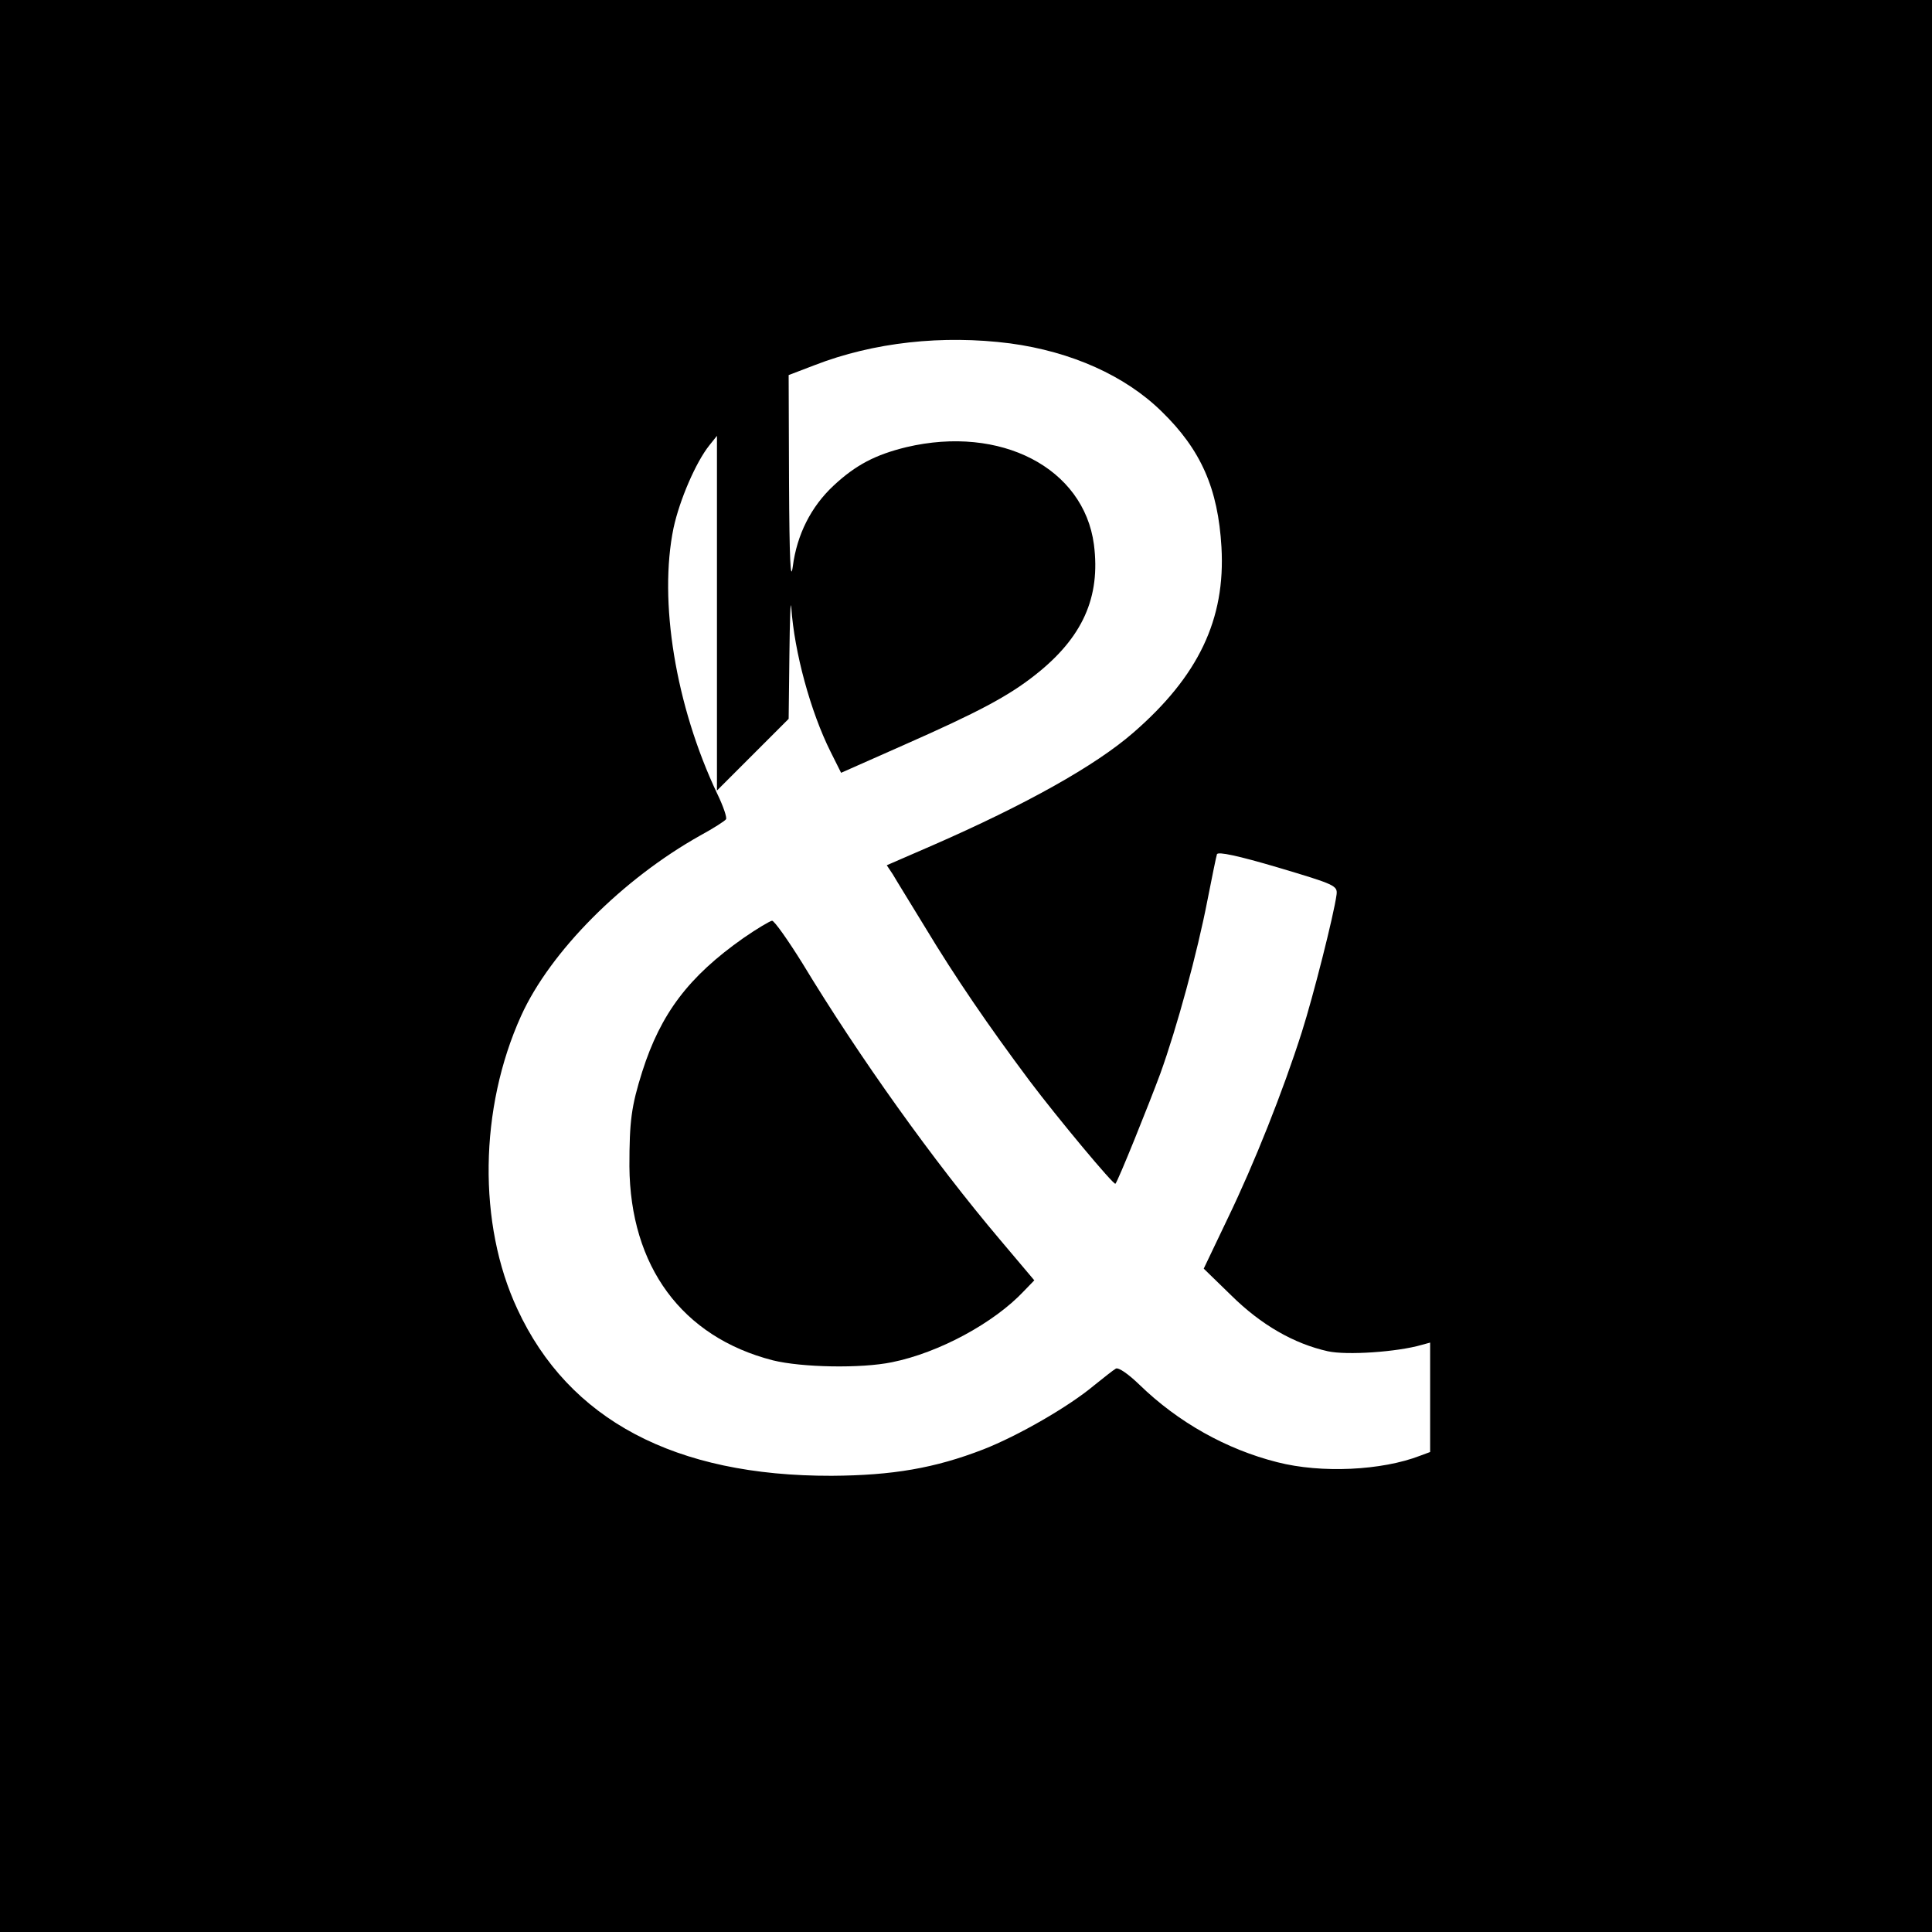
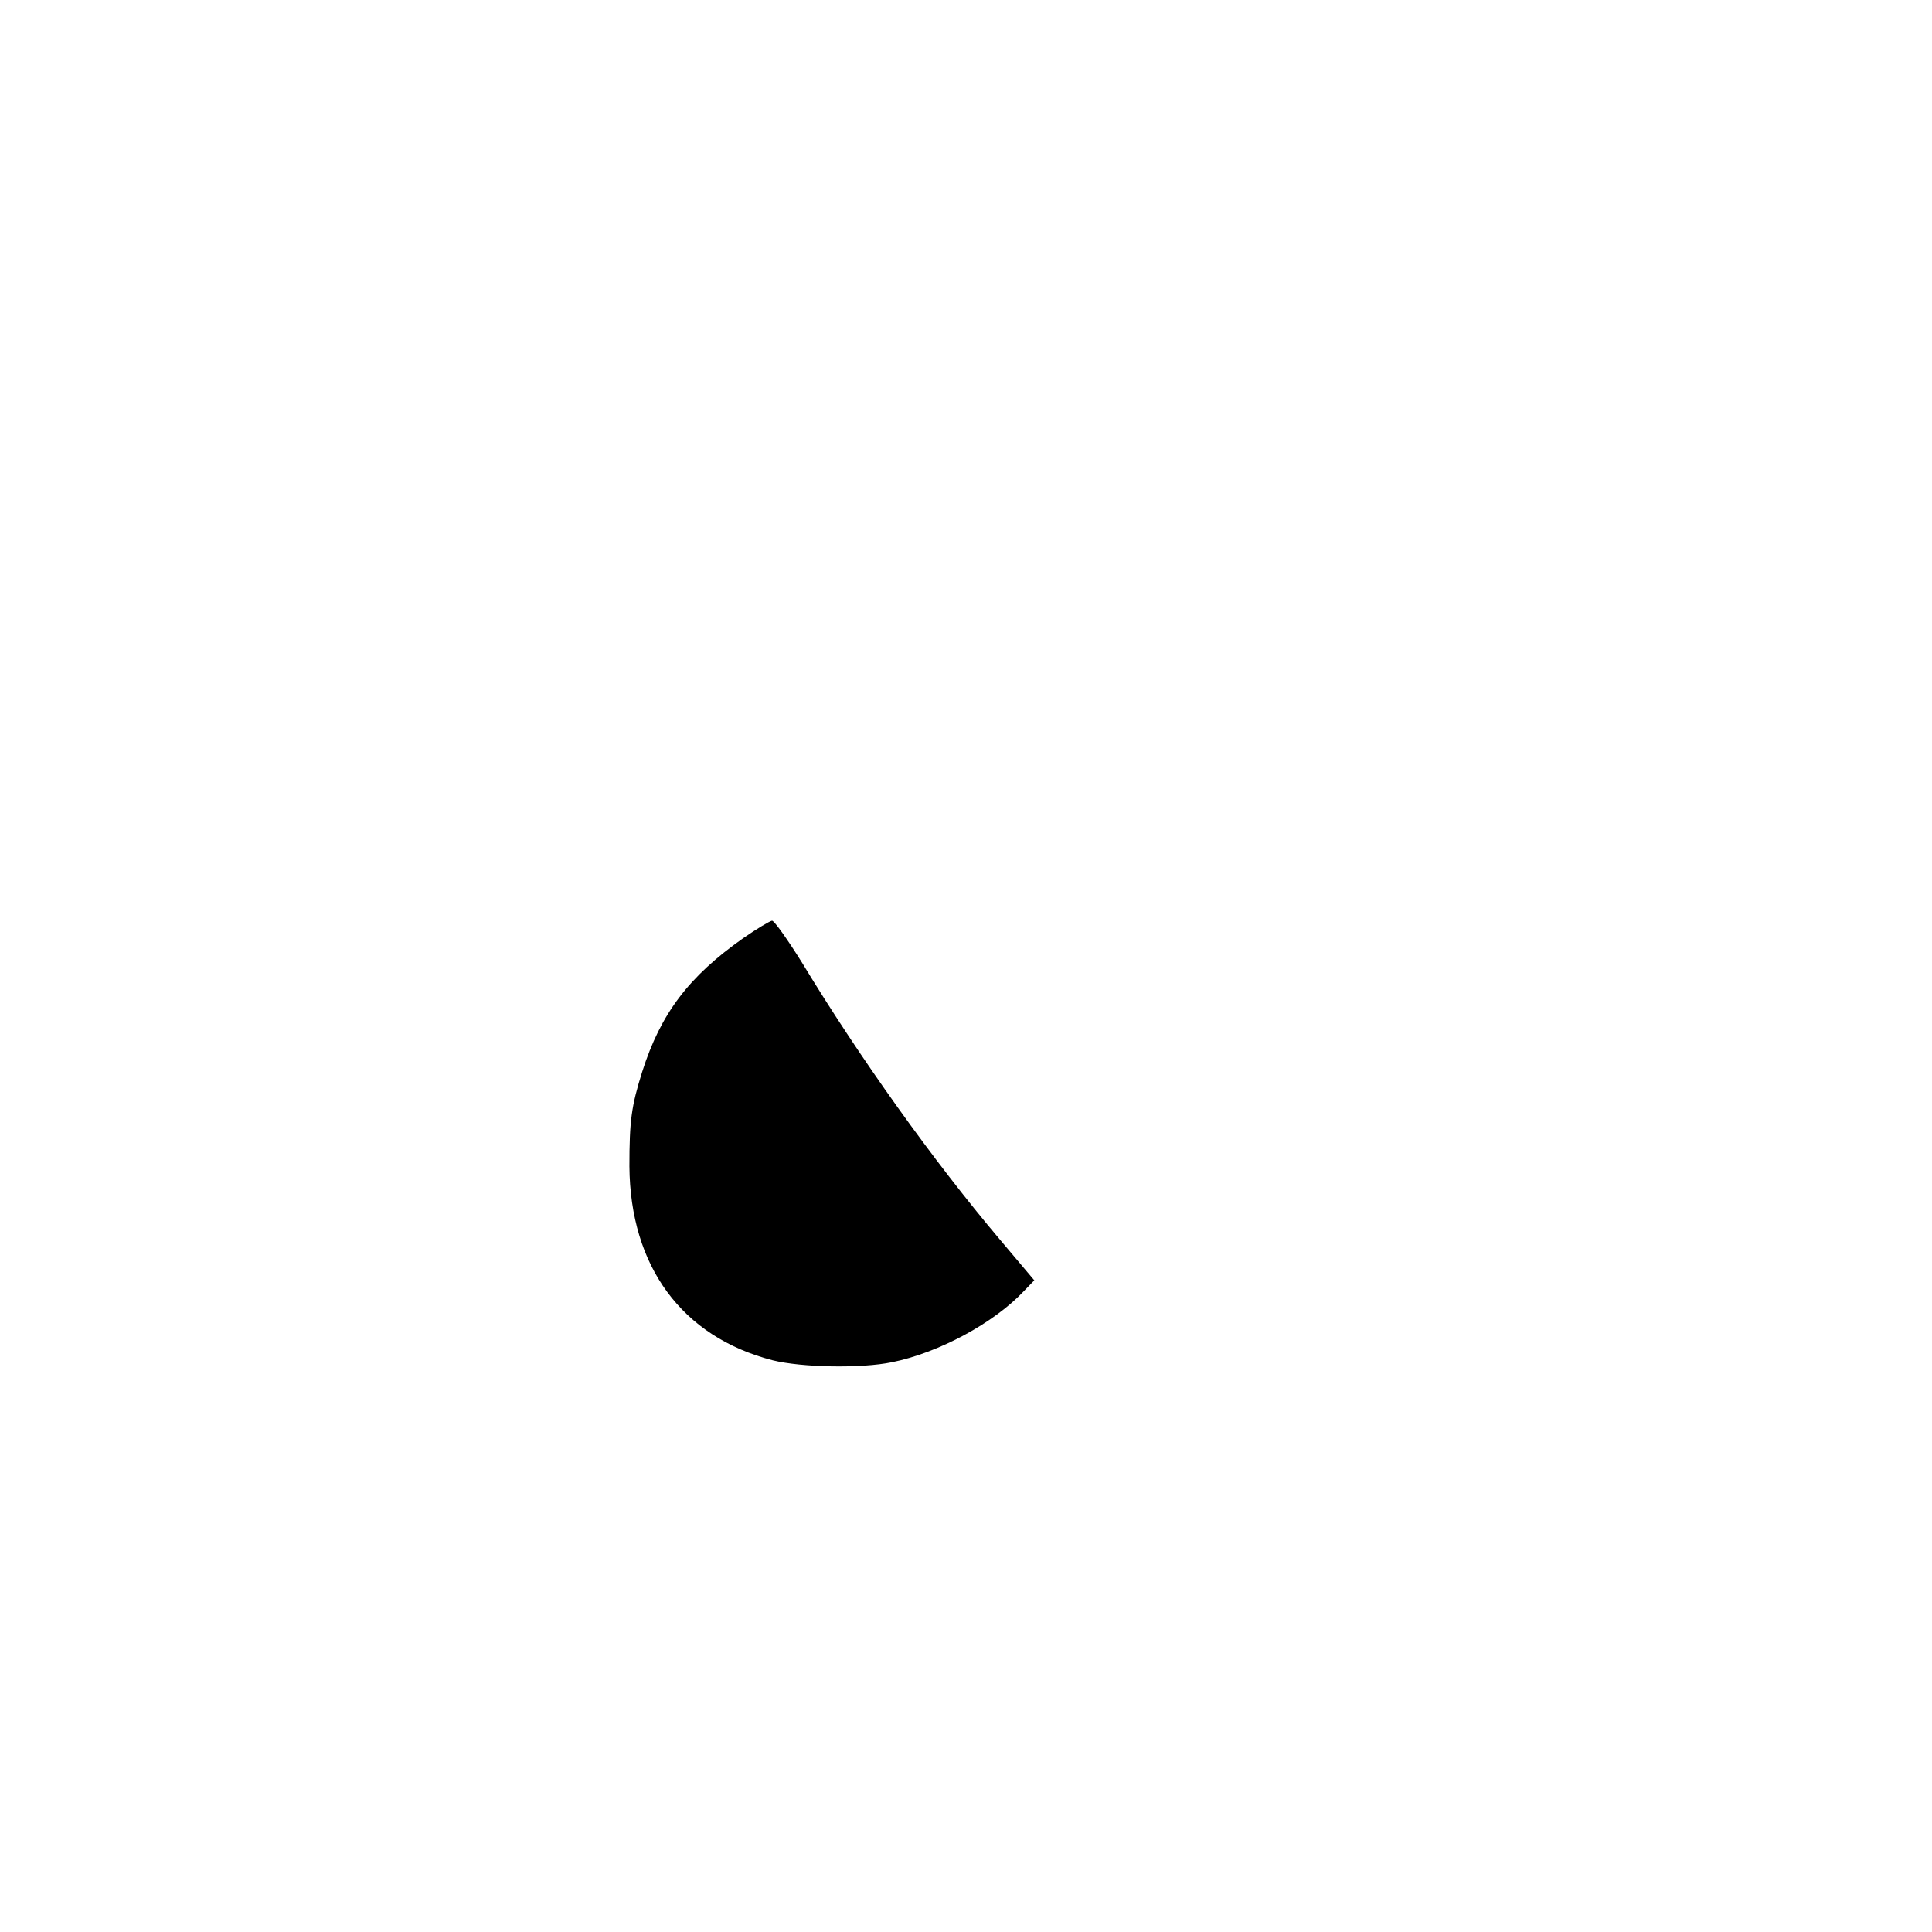
<svg xmlns="http://www.w3.org/2000/svg" version="1.0" width="512pt" height="512pt" viewBox="0 0 512 512" preserveAspectRatio="xMidYMid meet">
  <g transform="translate(0,512) scale(0.1,-0.1)" fill="#000000" stroke="none">
-     <path d="M0 2560 l0 -2560 2560 0 2560 0 0 2560 0 2560 -2560 0 -2560 0 0 -2560z m2677 1650 c163 -22 305 -86 401 -180 105 -102 150 -205 159 -360 11 -191 -61 -342 -234 -492 -100 -87 -284 -190 -531 -298 l-122 -53 16 -24 c8 -14 47 -77 86 -141 79 -131 167 -260 277 -407 73 -97 223 -277 227 -272 7 7 89 211 119 292 44 122 98 320 125 460 12 61 23 115 25 121 2 8 57 -4 162 -35 151 -45 158 -48 155 -72 -7 -53 -62 -270 -92 -364 -50 -157 -126 -348 -196 -493 l-64 -134 73 -71 c79 -78 166 -128 256 -148 50 -11 184 -2 249 17 l22 6 0 -145 0 -145 -27 -10 c-101 -39 -261 -47 -378 -17 -135 34 -263 106 -365 205 -30 29 -56 47 -63 43 -7 -4 -32 -24 -57 -44 -68 -57 -202 -134 -294 -170 -129 -50 -241 -69 -402 -70 -415 -1 -697 148 -833 442 -105 225 -101 532 10 777 77 170 268 362 475 478 35 19 66 39 68 43 3 4 -7 34 -23 67 -111 234 -156 512 -116 705 16 74 59 174 95 219 l20 25 0 -470 0 -470 95 95 95 95 2 170 c1 93 3 150 5 125 8 -118 51 -276 104 -382 l28 -56 167 74 c197 87 276 129 347 185 126 99 174 206 156 346 -27 203 -247 317 -497 258 -82 -20 -134 -47 -193 -102 -60 -56 -97 -130 -108 -214 -6 -45 -9 20 -10 221 l-1 286 68 26 c157 61 340 81 519 58z" />
    <path d="M1970 2634 c-145 -102 -219 -200 -268 -354 -29 -92 -34 -131 -34 -251 2 -265 139 -452 380 -514 77 -19 234 -22 316 -5 124 25 270 104 349 188 l28 29 -92 109 c-175 207 -371 481 -523 732 -38 61 -74 112 -80 112 -6 -1 -40 -21 -76 -46z" />
  </g>
</svg>